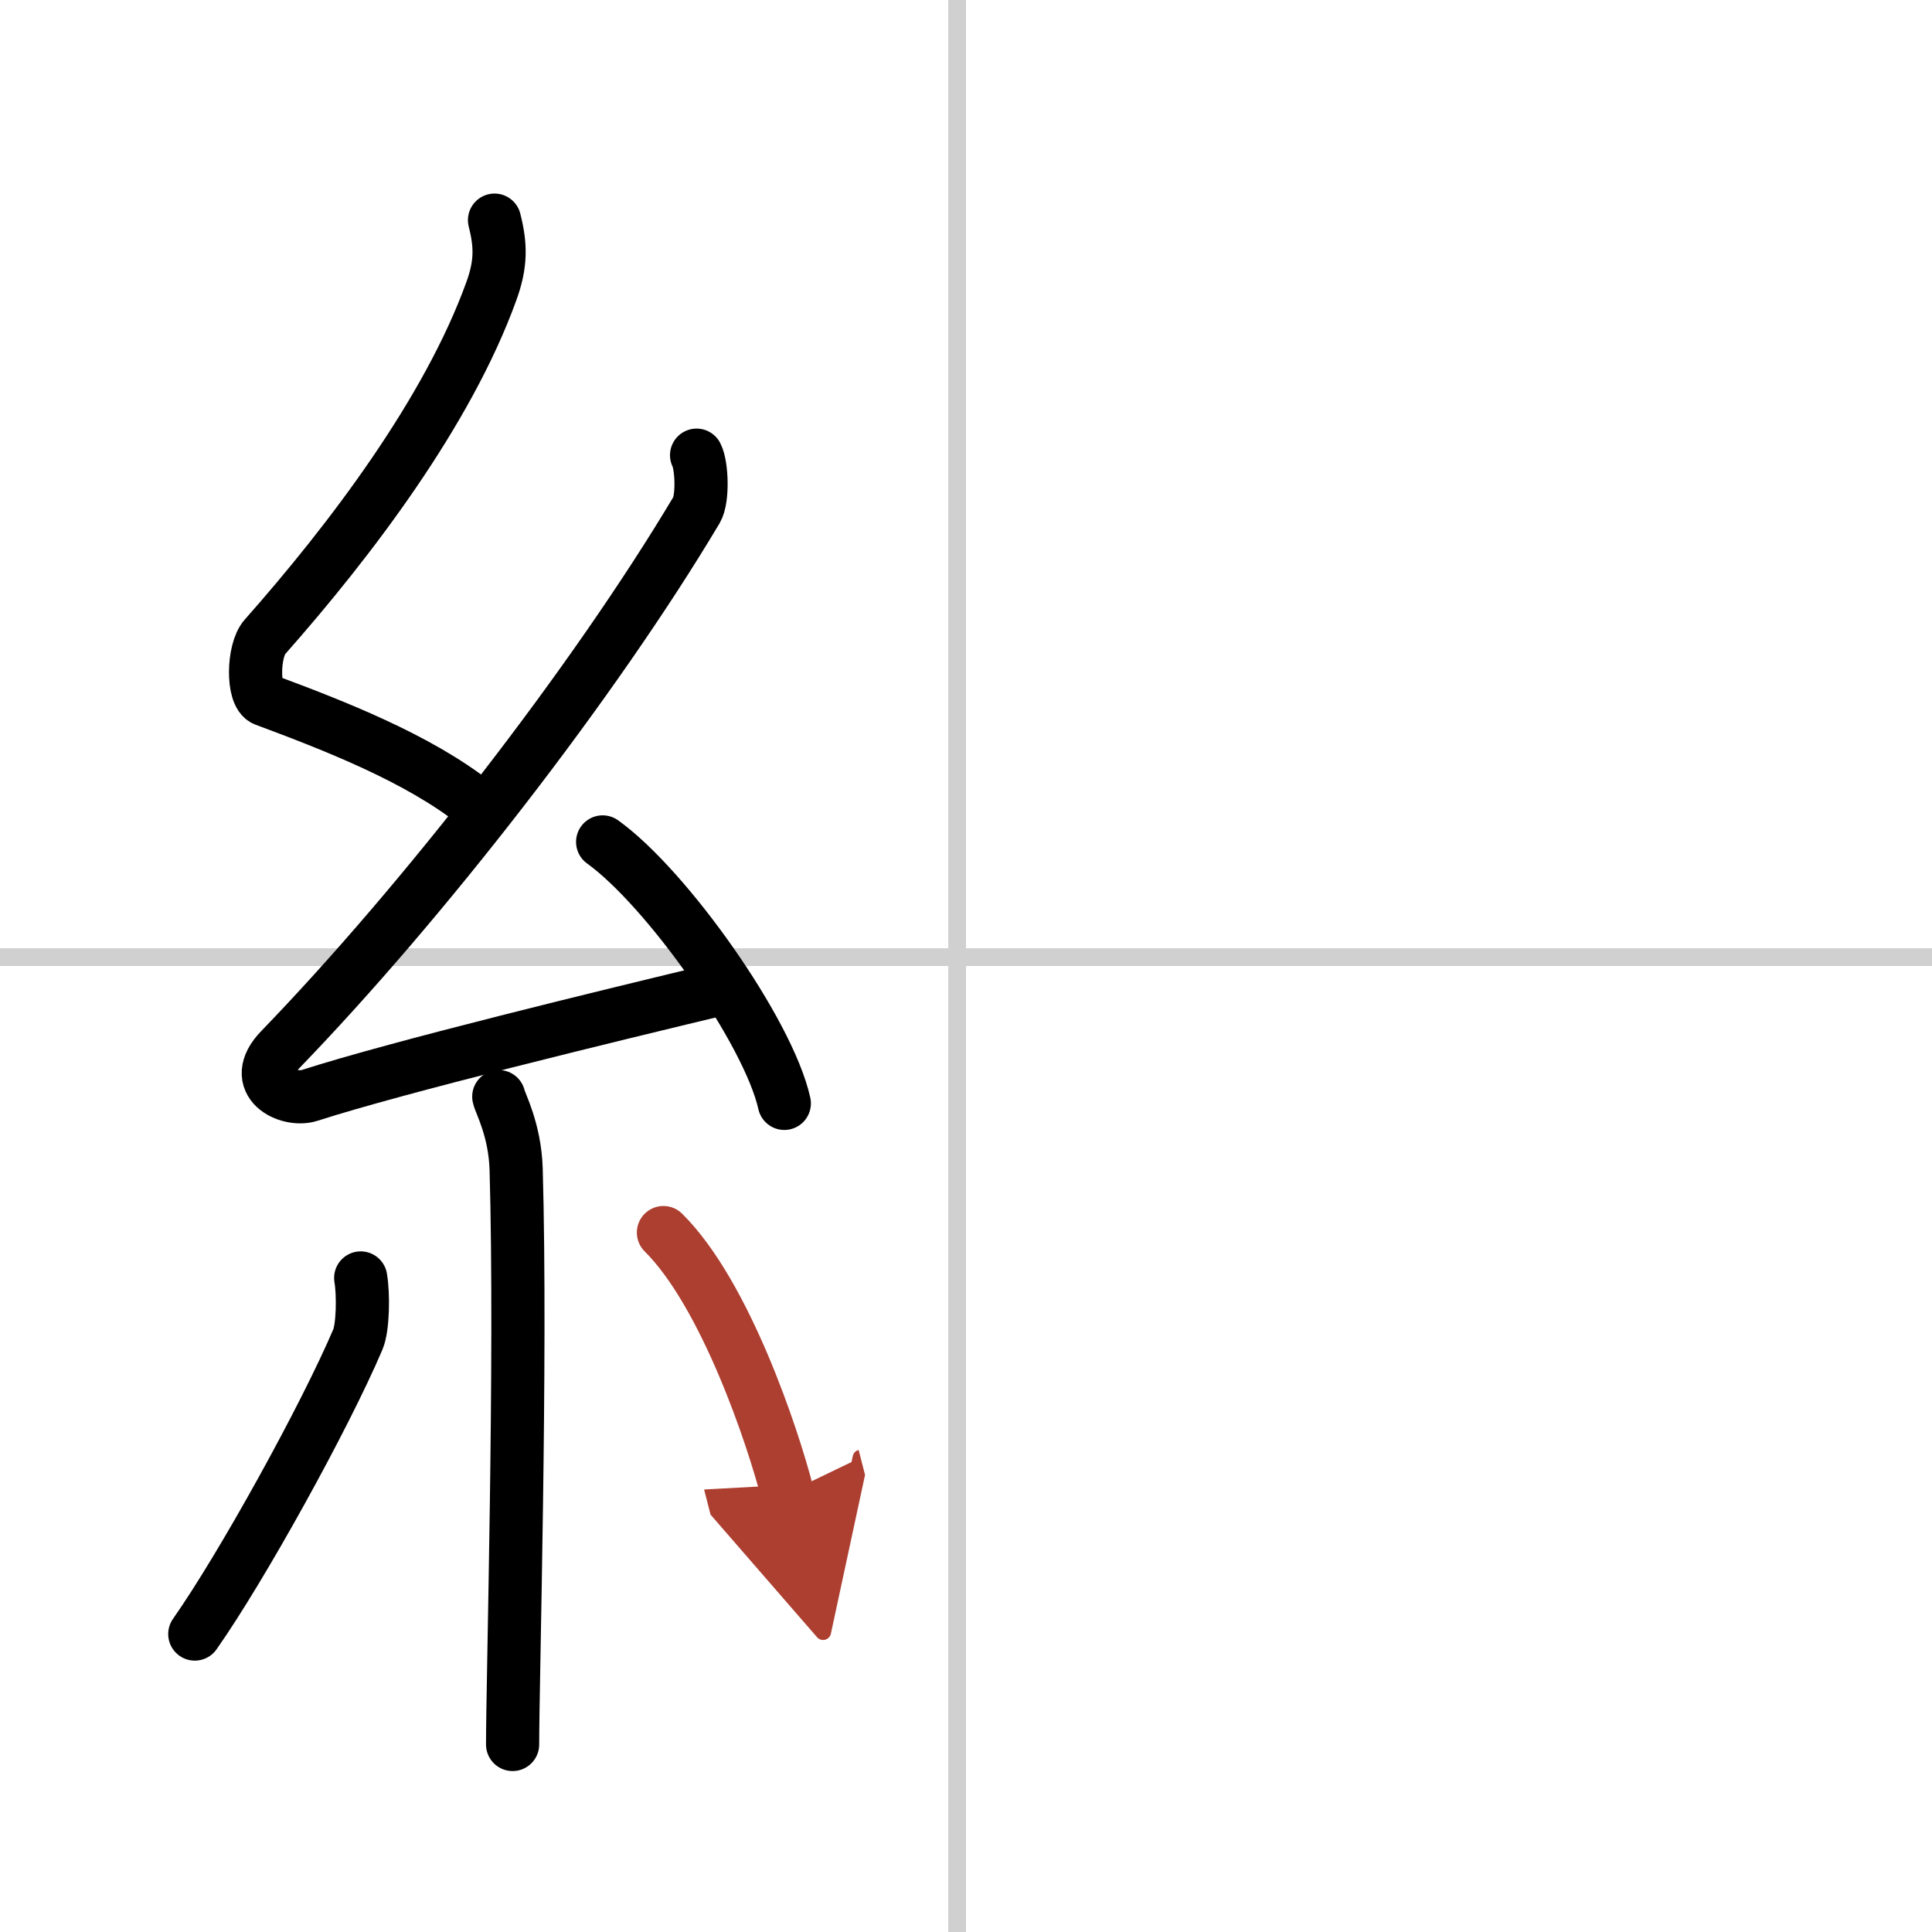
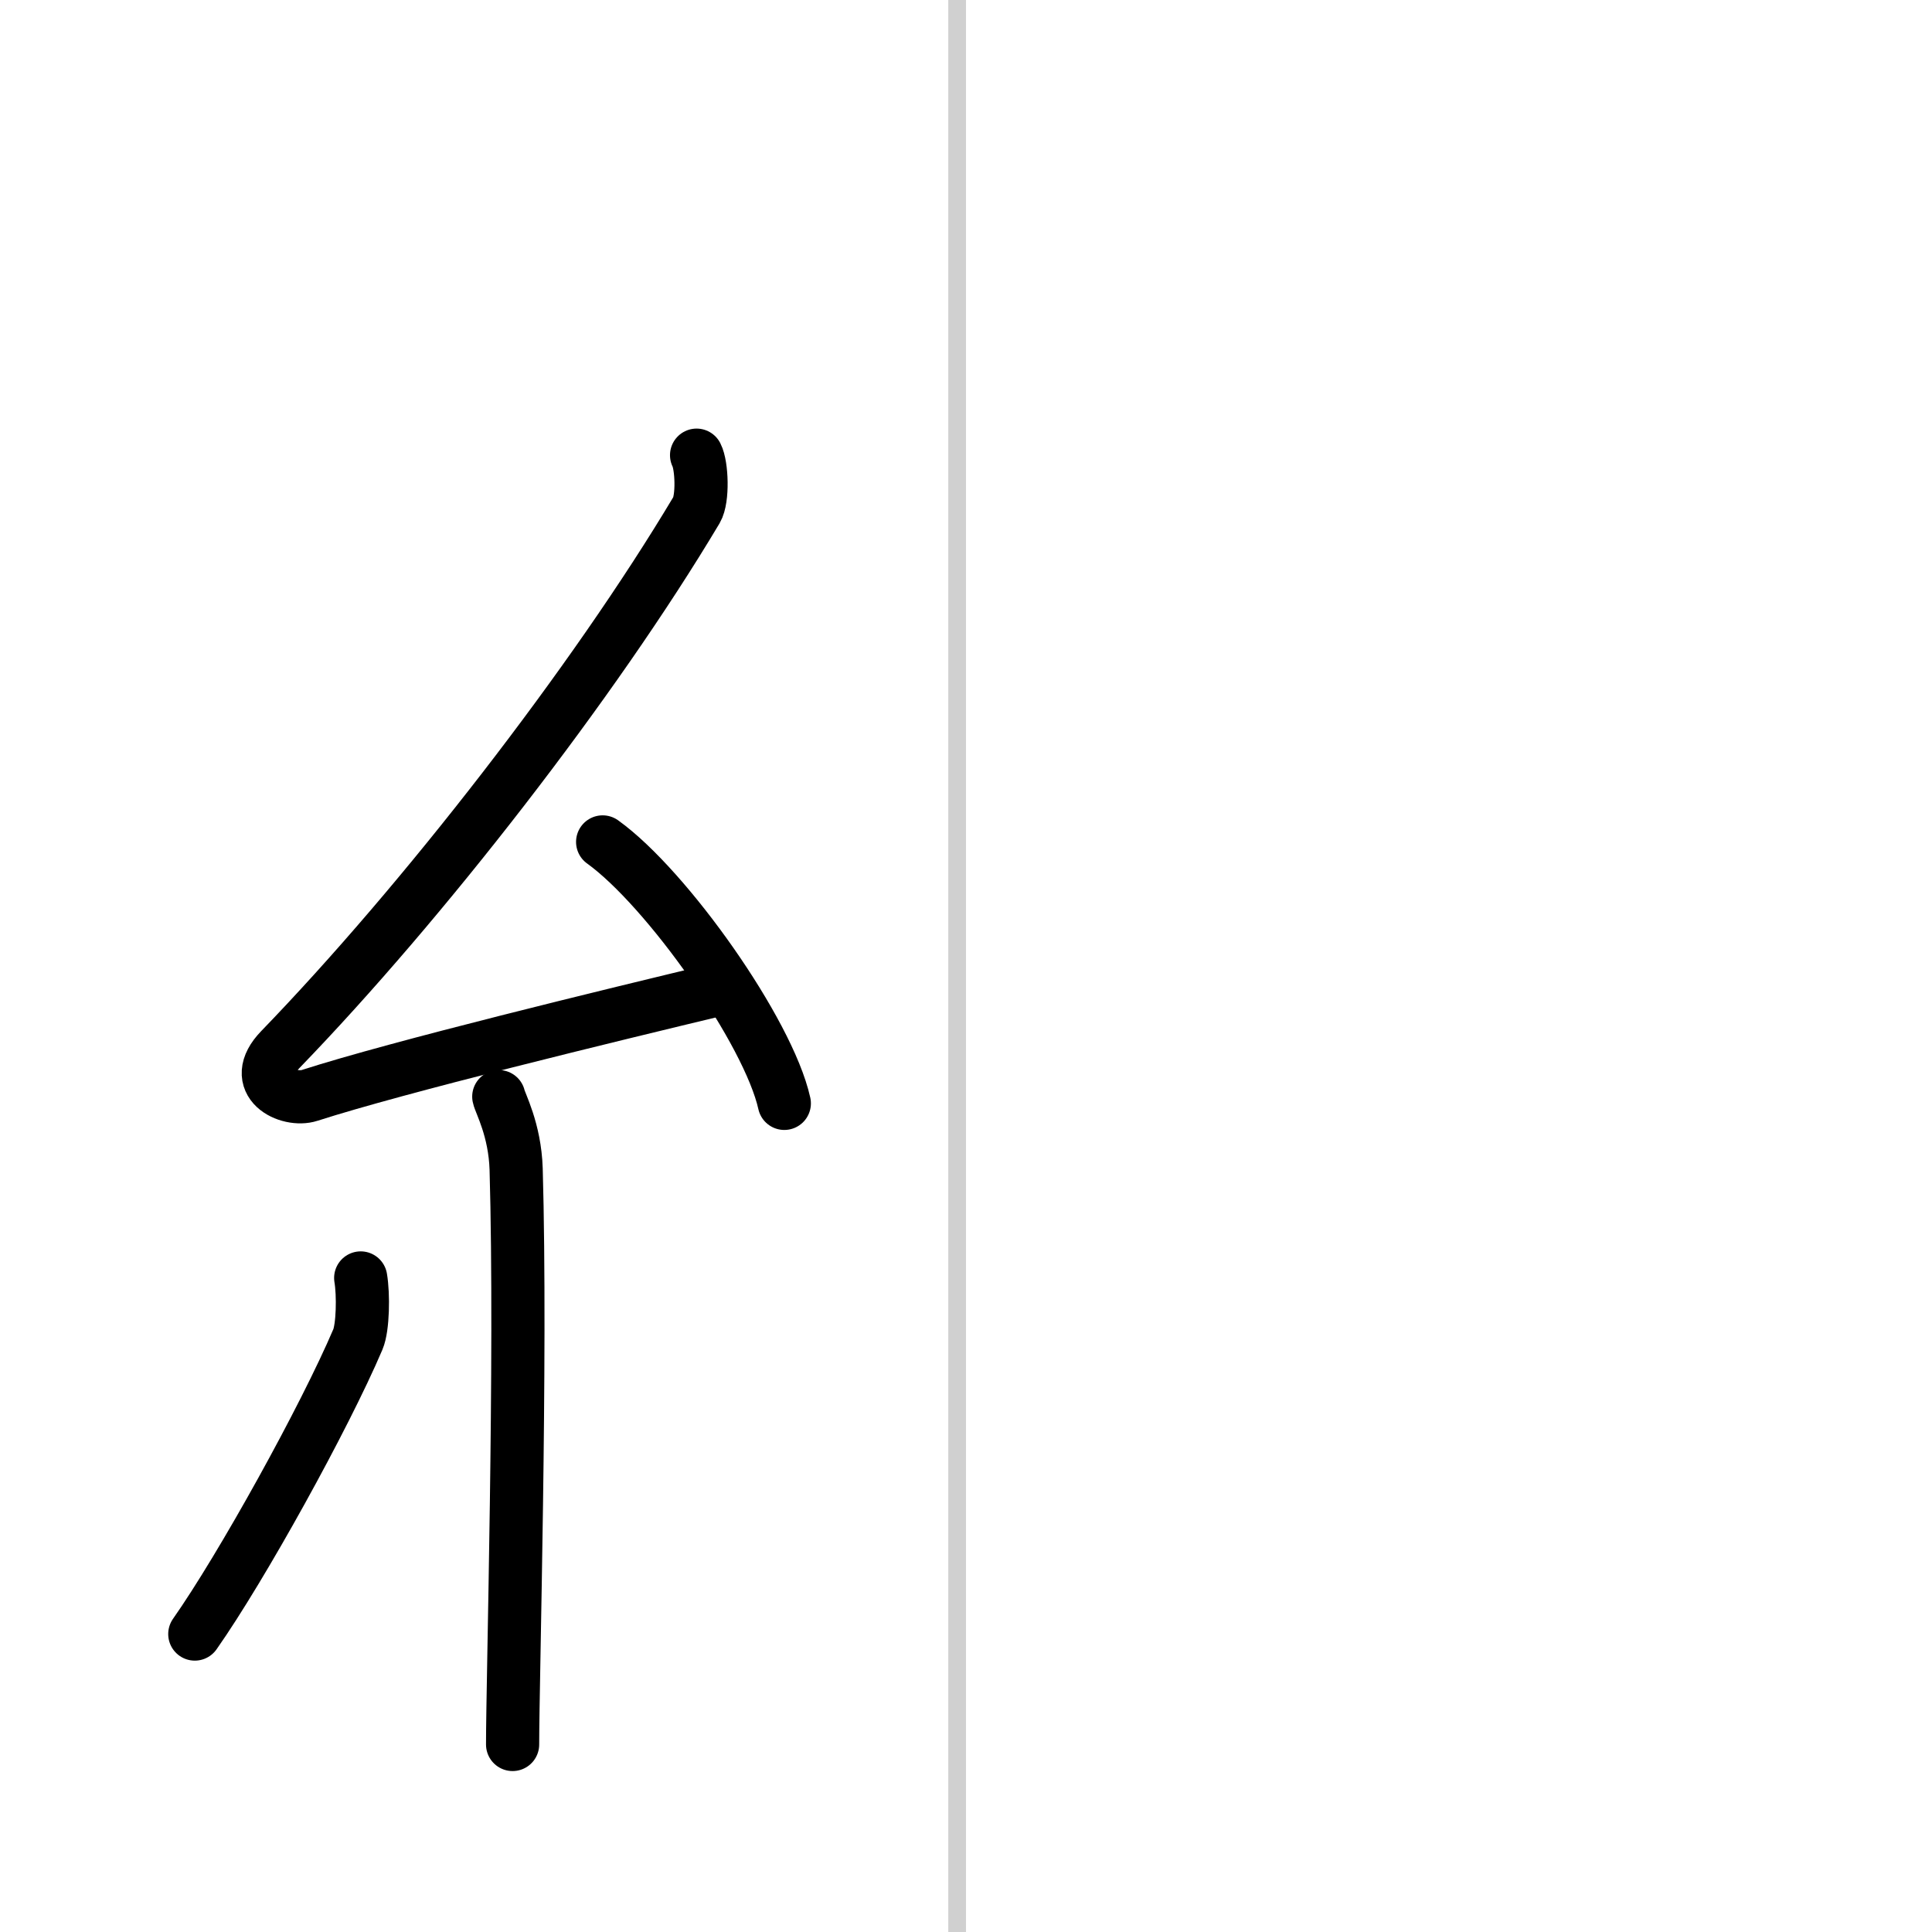
<svg xmlns="http://www.w3.org/2000/svg" width="400" height="400" viewBox="0 0 109 109">
  <defs>
    <marker id="a" markerWidth="4" orient="auto" refX="1" refY="5" viewBox="0 0 10 10">
      <polyline points="0 0 10 5 0 10 1 5" fill="#ad3f31" stroke="#ad3f31" />
    </marker>
  </defs>
  <g fill="none" stroke="#000" stroke-linecap="round" stroke-linejoin="round" stroke-width="3">
-     <rect width="100%" height="100%" fill="#fff" stroke="#fff" />
    <line x1="54" x2="54" y2="109" stroke="#d0d0d0" stroke-width="1" />
-     <line x2="109" y1="54" y2="54" stroke="#d0d0d0" stroke-width="1" />
-     <path d="m27.9 12.42c0.36 1.42 0.38 2.47-0.18 4.01-2.46 6.81-7.96 14.06-12.78 19.51-0.67 0.75-0.72 3.27 0 3.54 3.81 1.42 8.64 3.28 11.91 5.88" />
    <path d="m39.3 25.68c0.3 0.58 0.37 2.46 0 3.09-5.8 9.73-15.49 22.18-23.48 30.44-1.83 1.89 0.46 2.98 1.65 2.59 5-1.61 16.87-4.49 23.29-6.03" />
    <path d="m34 47.5c3.62 2.6 9.35 10.7 10.25 14.75" />
    <path d="m28.14 61.87c0.07 0.36 0.91 1.85 0.98 4.09 0.31 10.79-0.2 28.79-0.2 32.46" />
    <path d="m20.35 72.1c0.16 0.94 0.13 2.79-0.16 3.47-1.87 4.39-6.55 12.85-9.2 16.62" />
-     <path d="m37.43 69.54c3.5 3.47 6.18 11.54 6.99 14.69" marker-end="url(#a)" stroke="#ad3f31" />
  </g>
</svg>